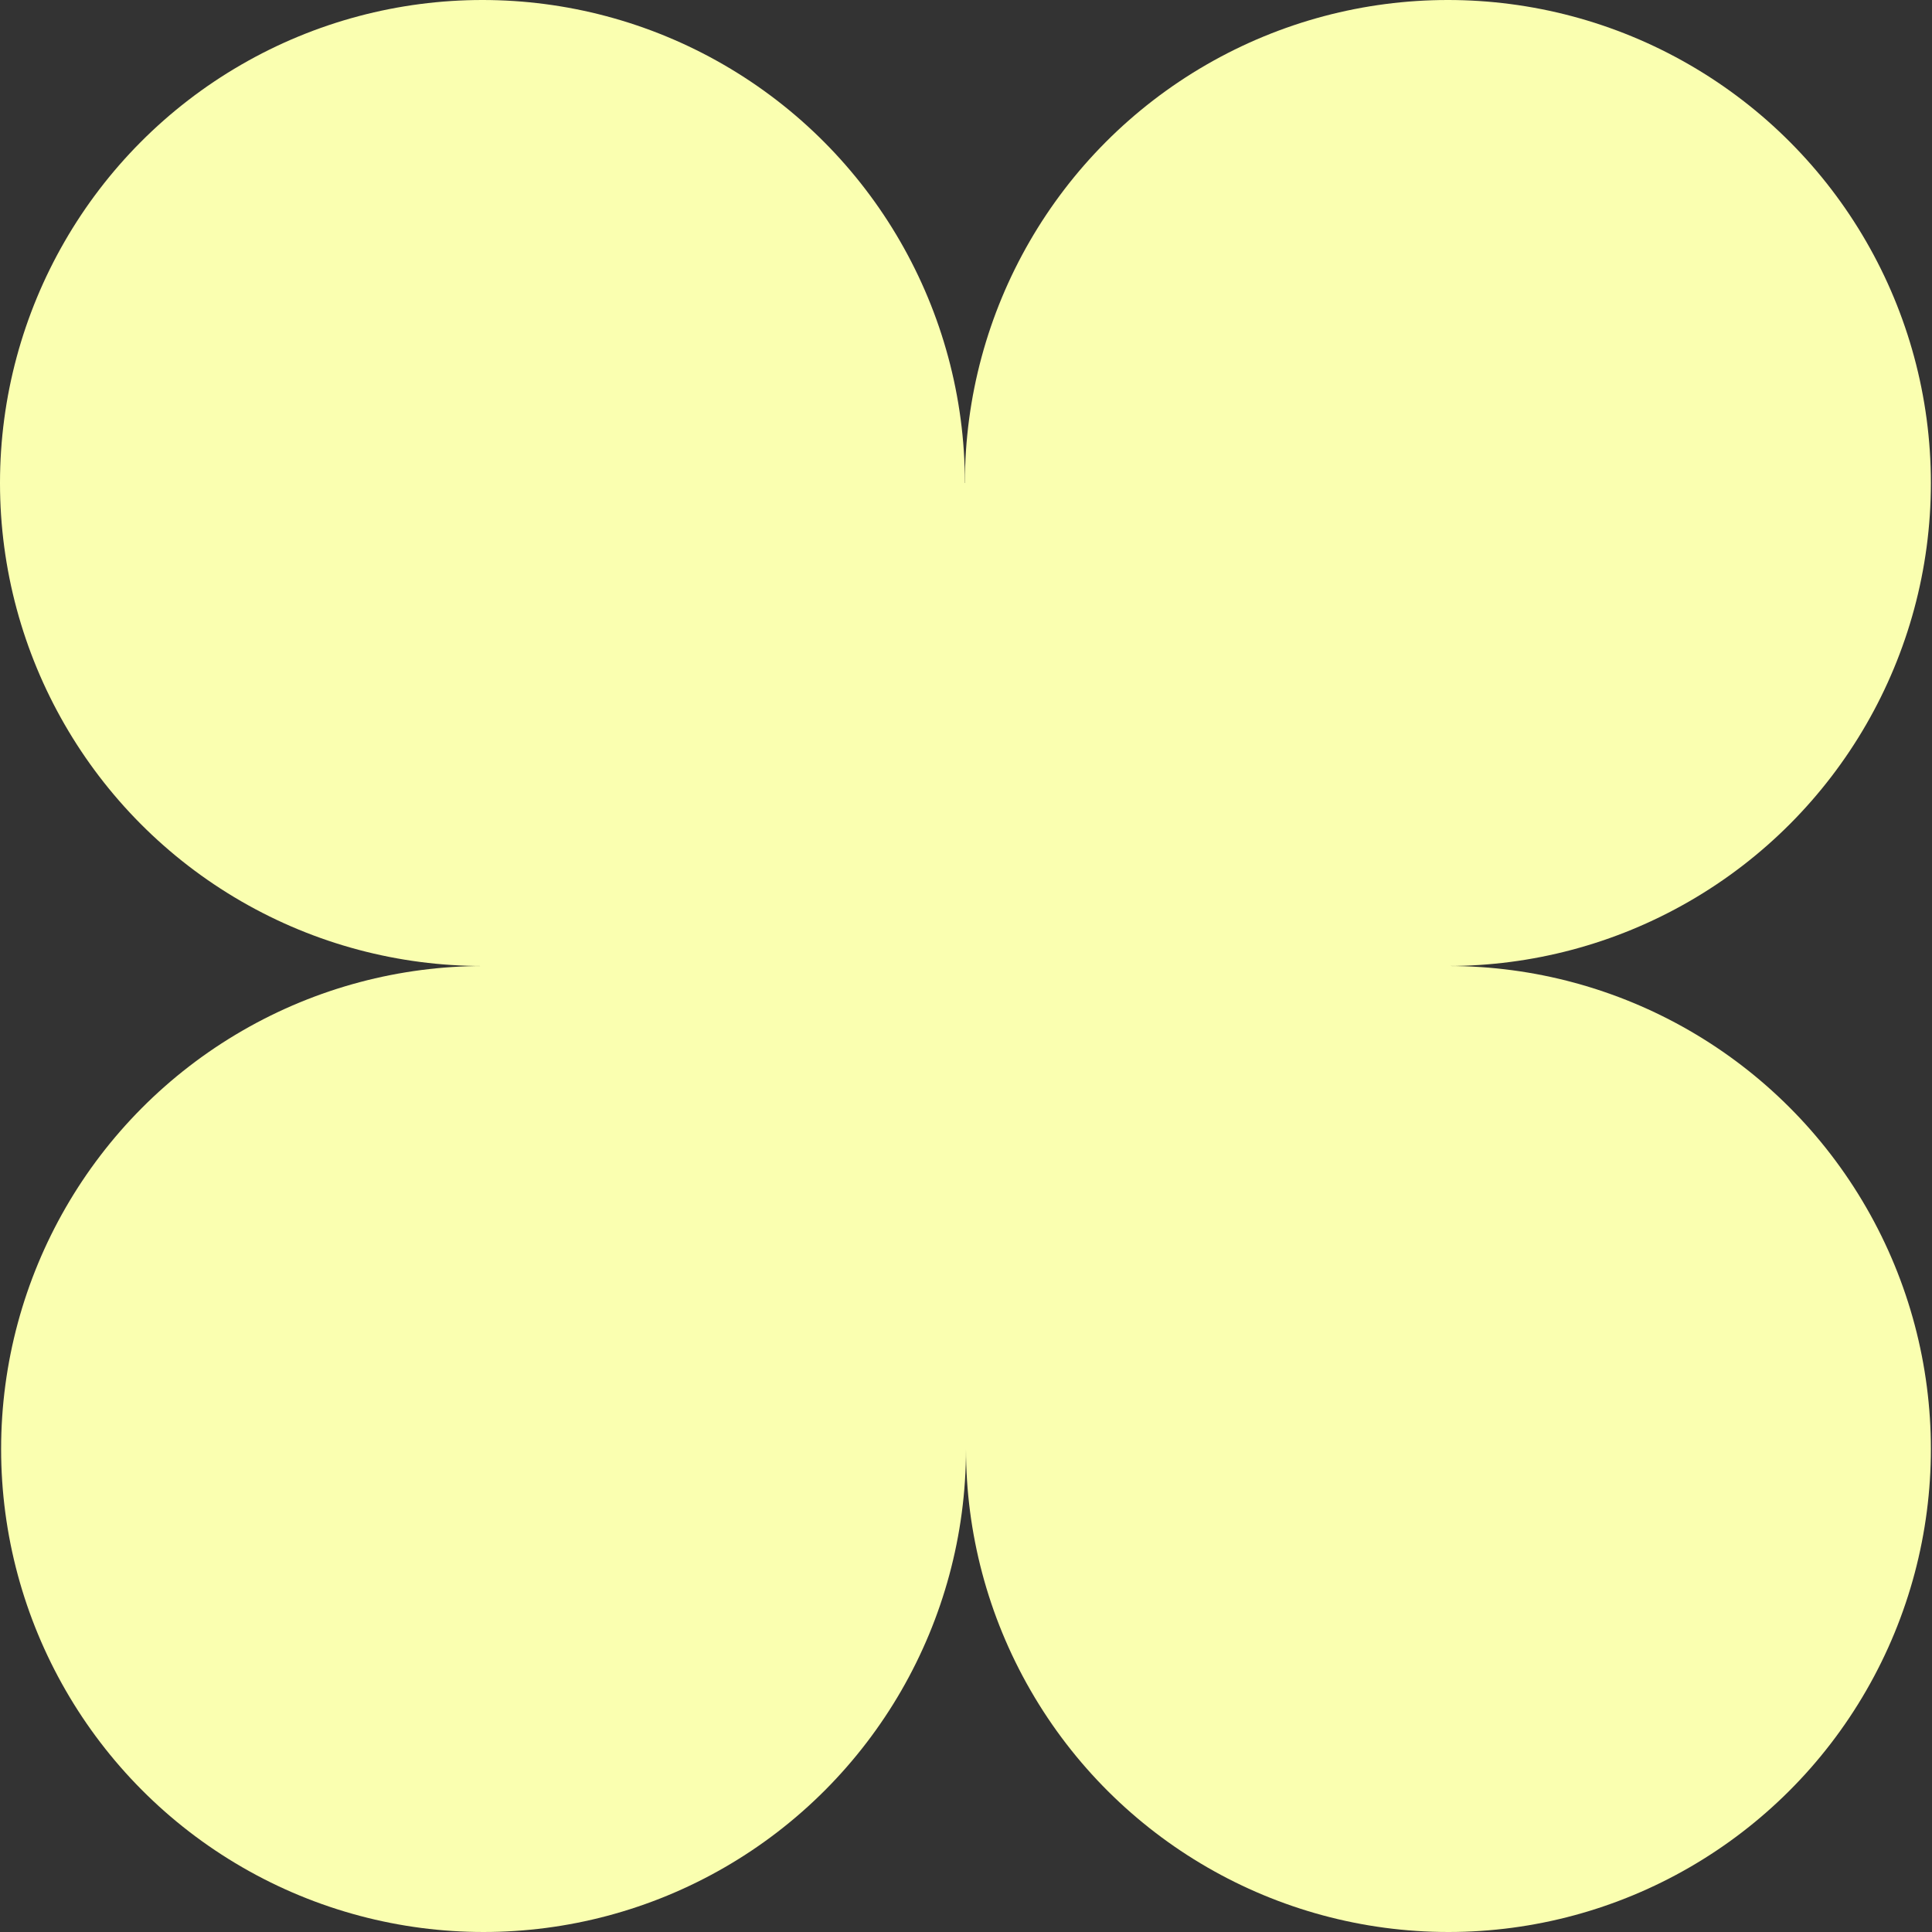
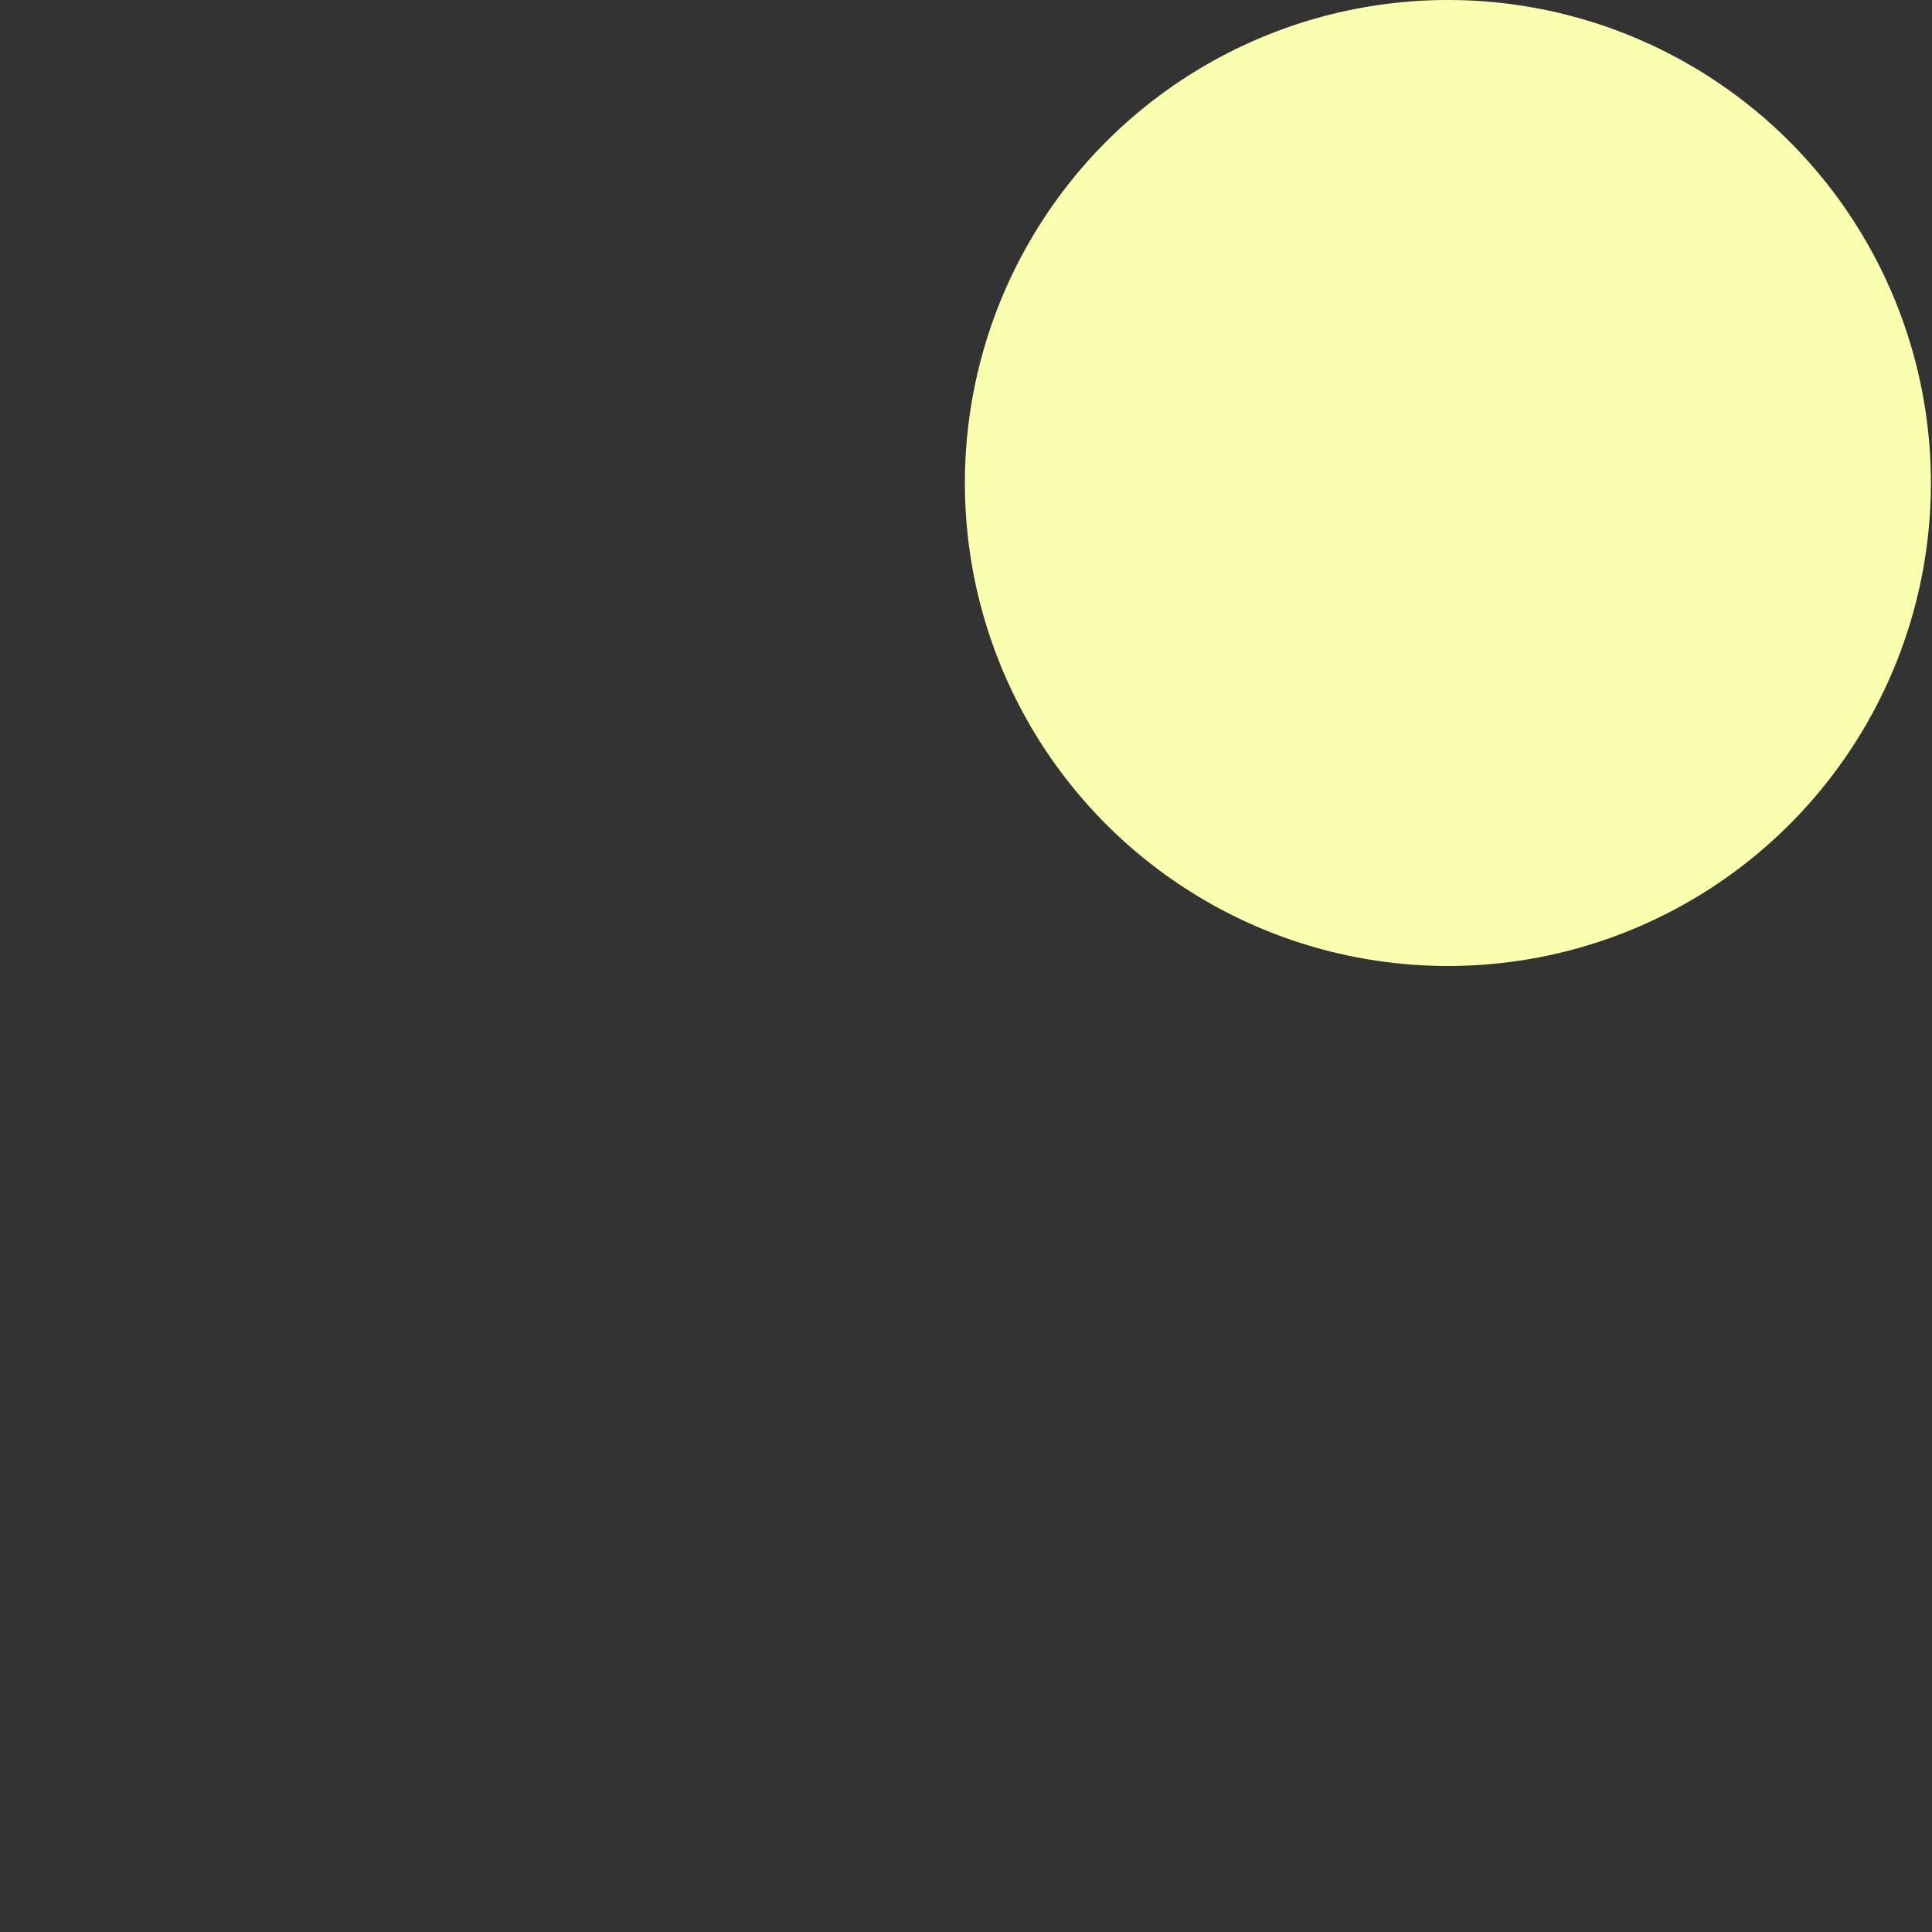
<svg xmlns="http://www.w3.org/2000/svg" width="1200" height="1200" viewBox="0 0 1200 1200" fill="none">
  <rect x="0" y="0" width="1200" height="1200" fill="#333333" stroke="none" />
-   <ellipse cx="300.346" cy="900" rx="299.654" ry="300" transform="rotate(-180 300.346 900)" fill="#FAFFB0" />
-   <ellipse cx="299.653" cy="300" rx="299.654" ry="300" transform="rotate(-180 299.653 300)" fill="#FAFFB0" />
  <circle cx="899.307" cy="300" r="300" transform="rotate(-180 899.307 300)" fill="#FAFFB0" />
-   <ellipse cx="899.653" cy="900" rx="300" ry="299.654" transform="rotate(90 899.653 900)" fill="#FAFFB0" />
-   <rect x="899.307" y="900" width="599.307" height="600" transform="rotate(-180 899.307 900)" fill="#FAFFB0" />
</svg>